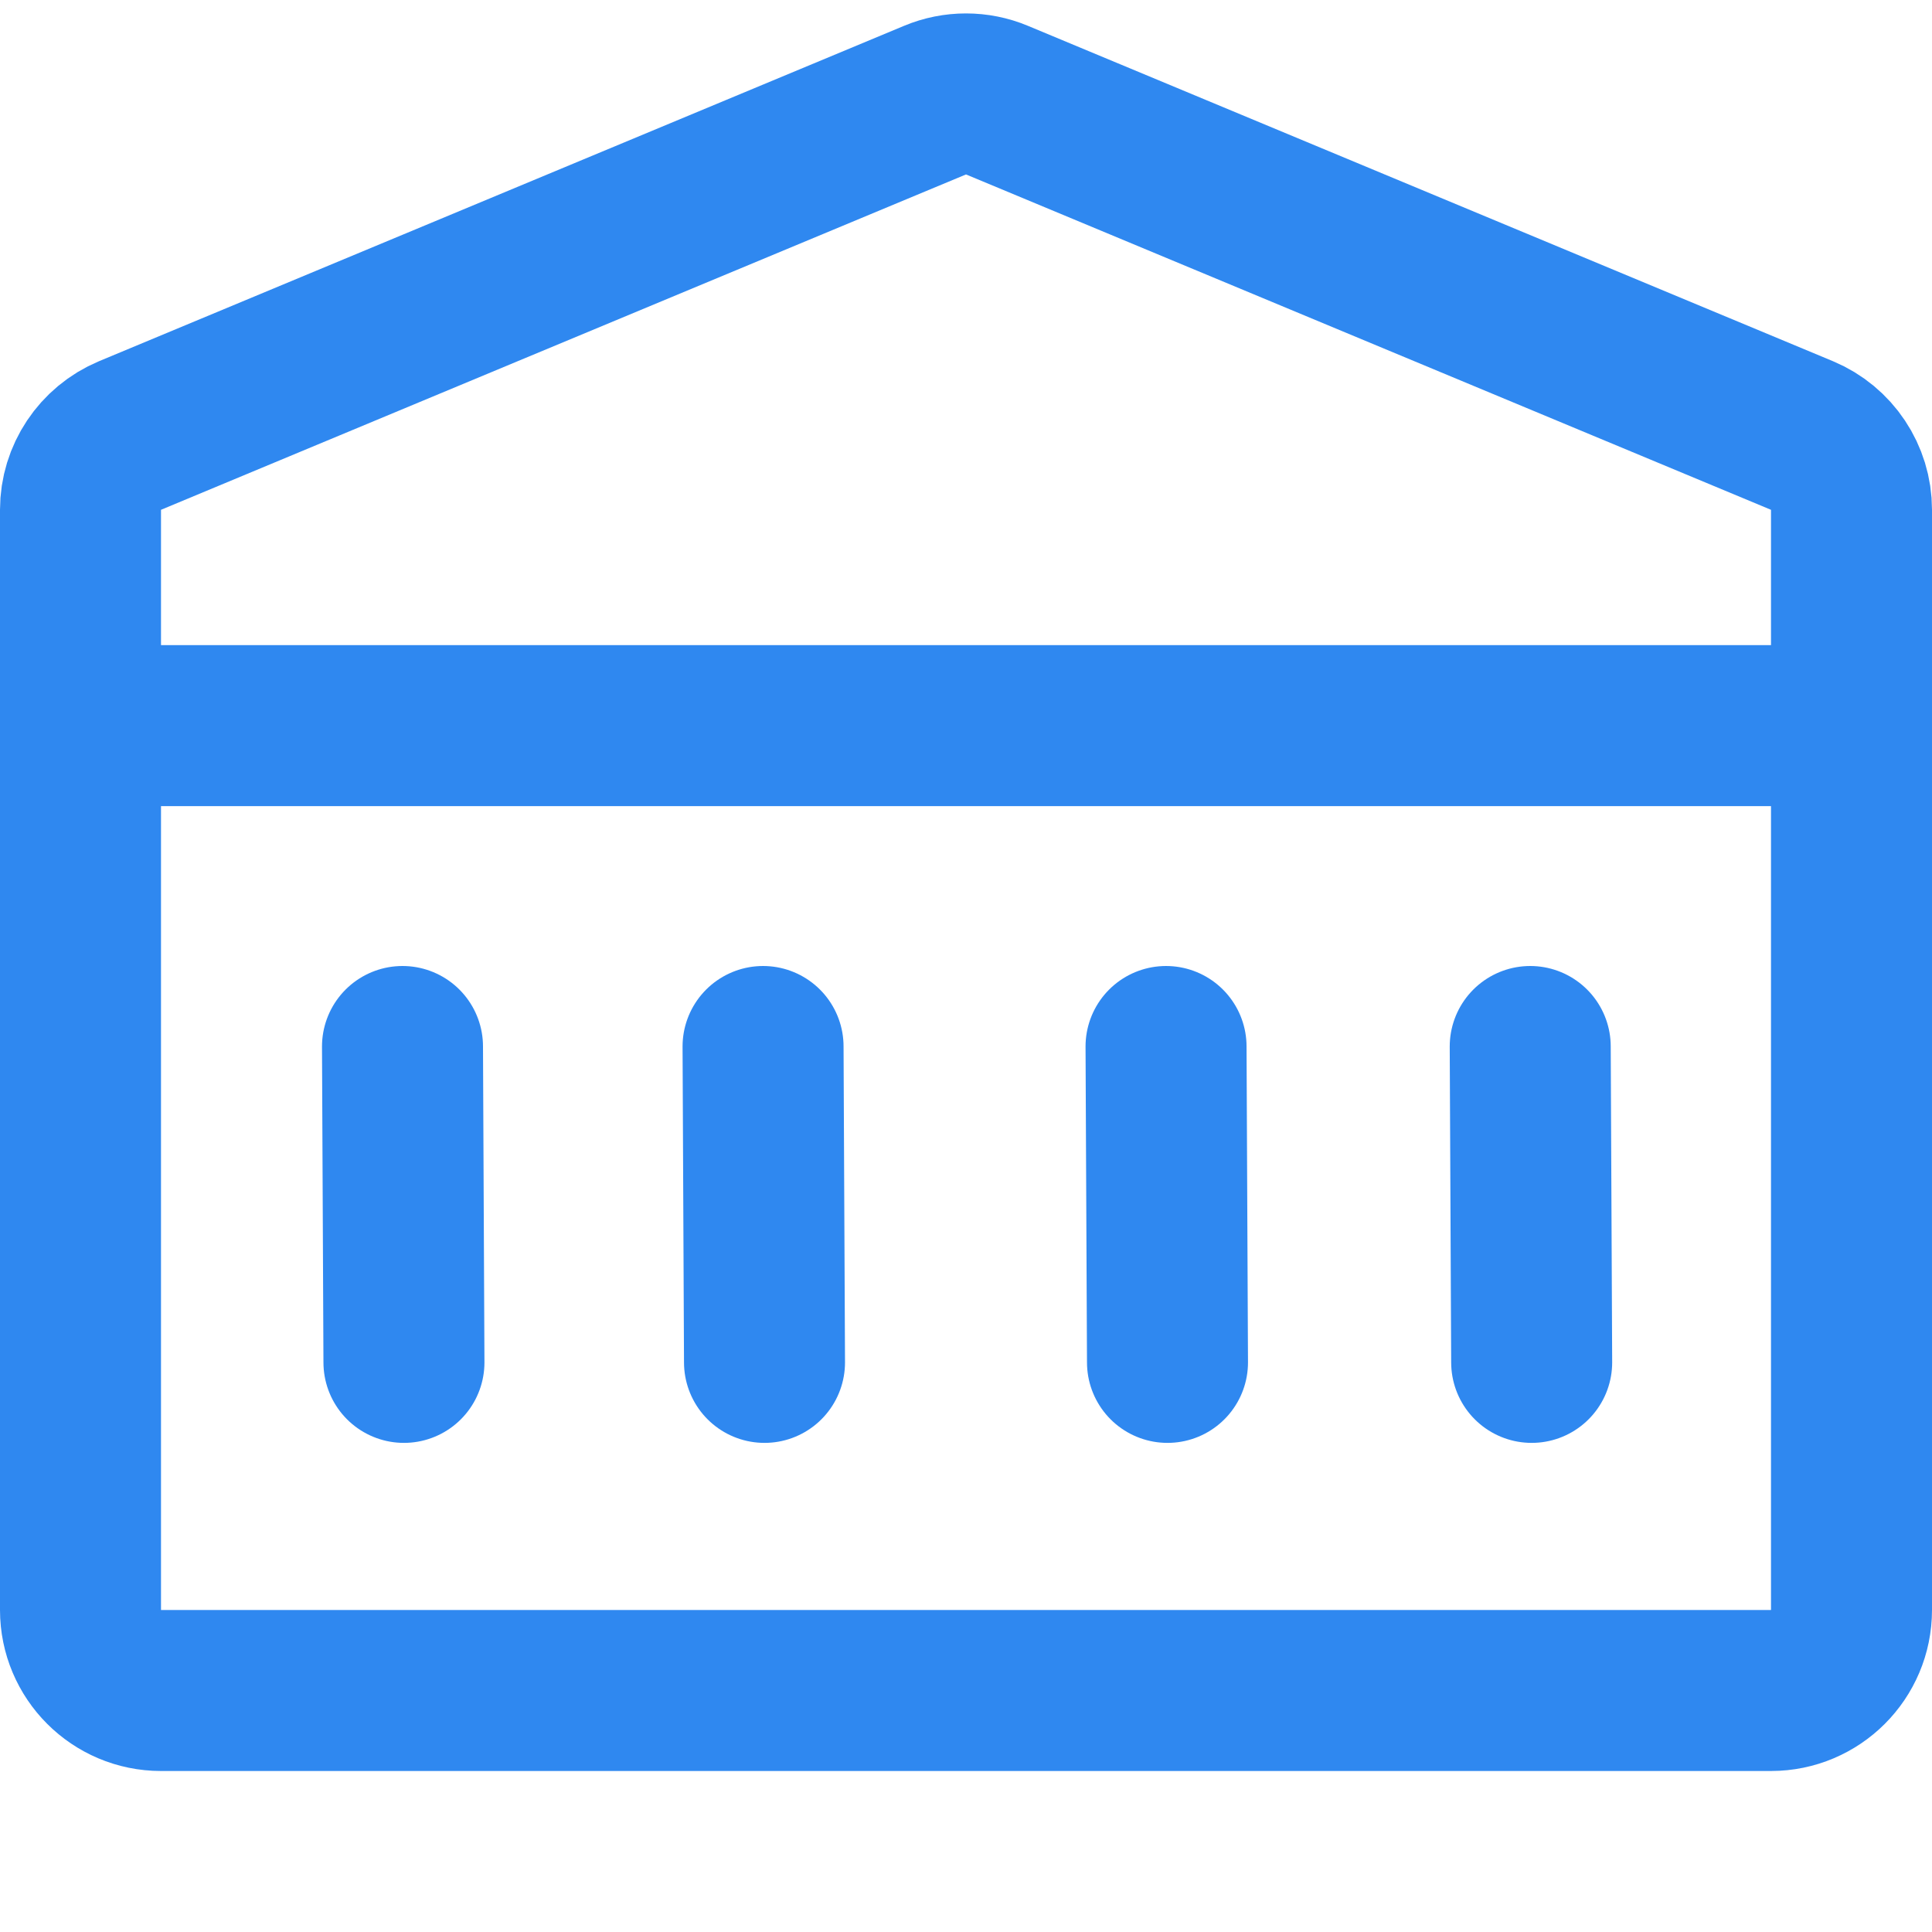
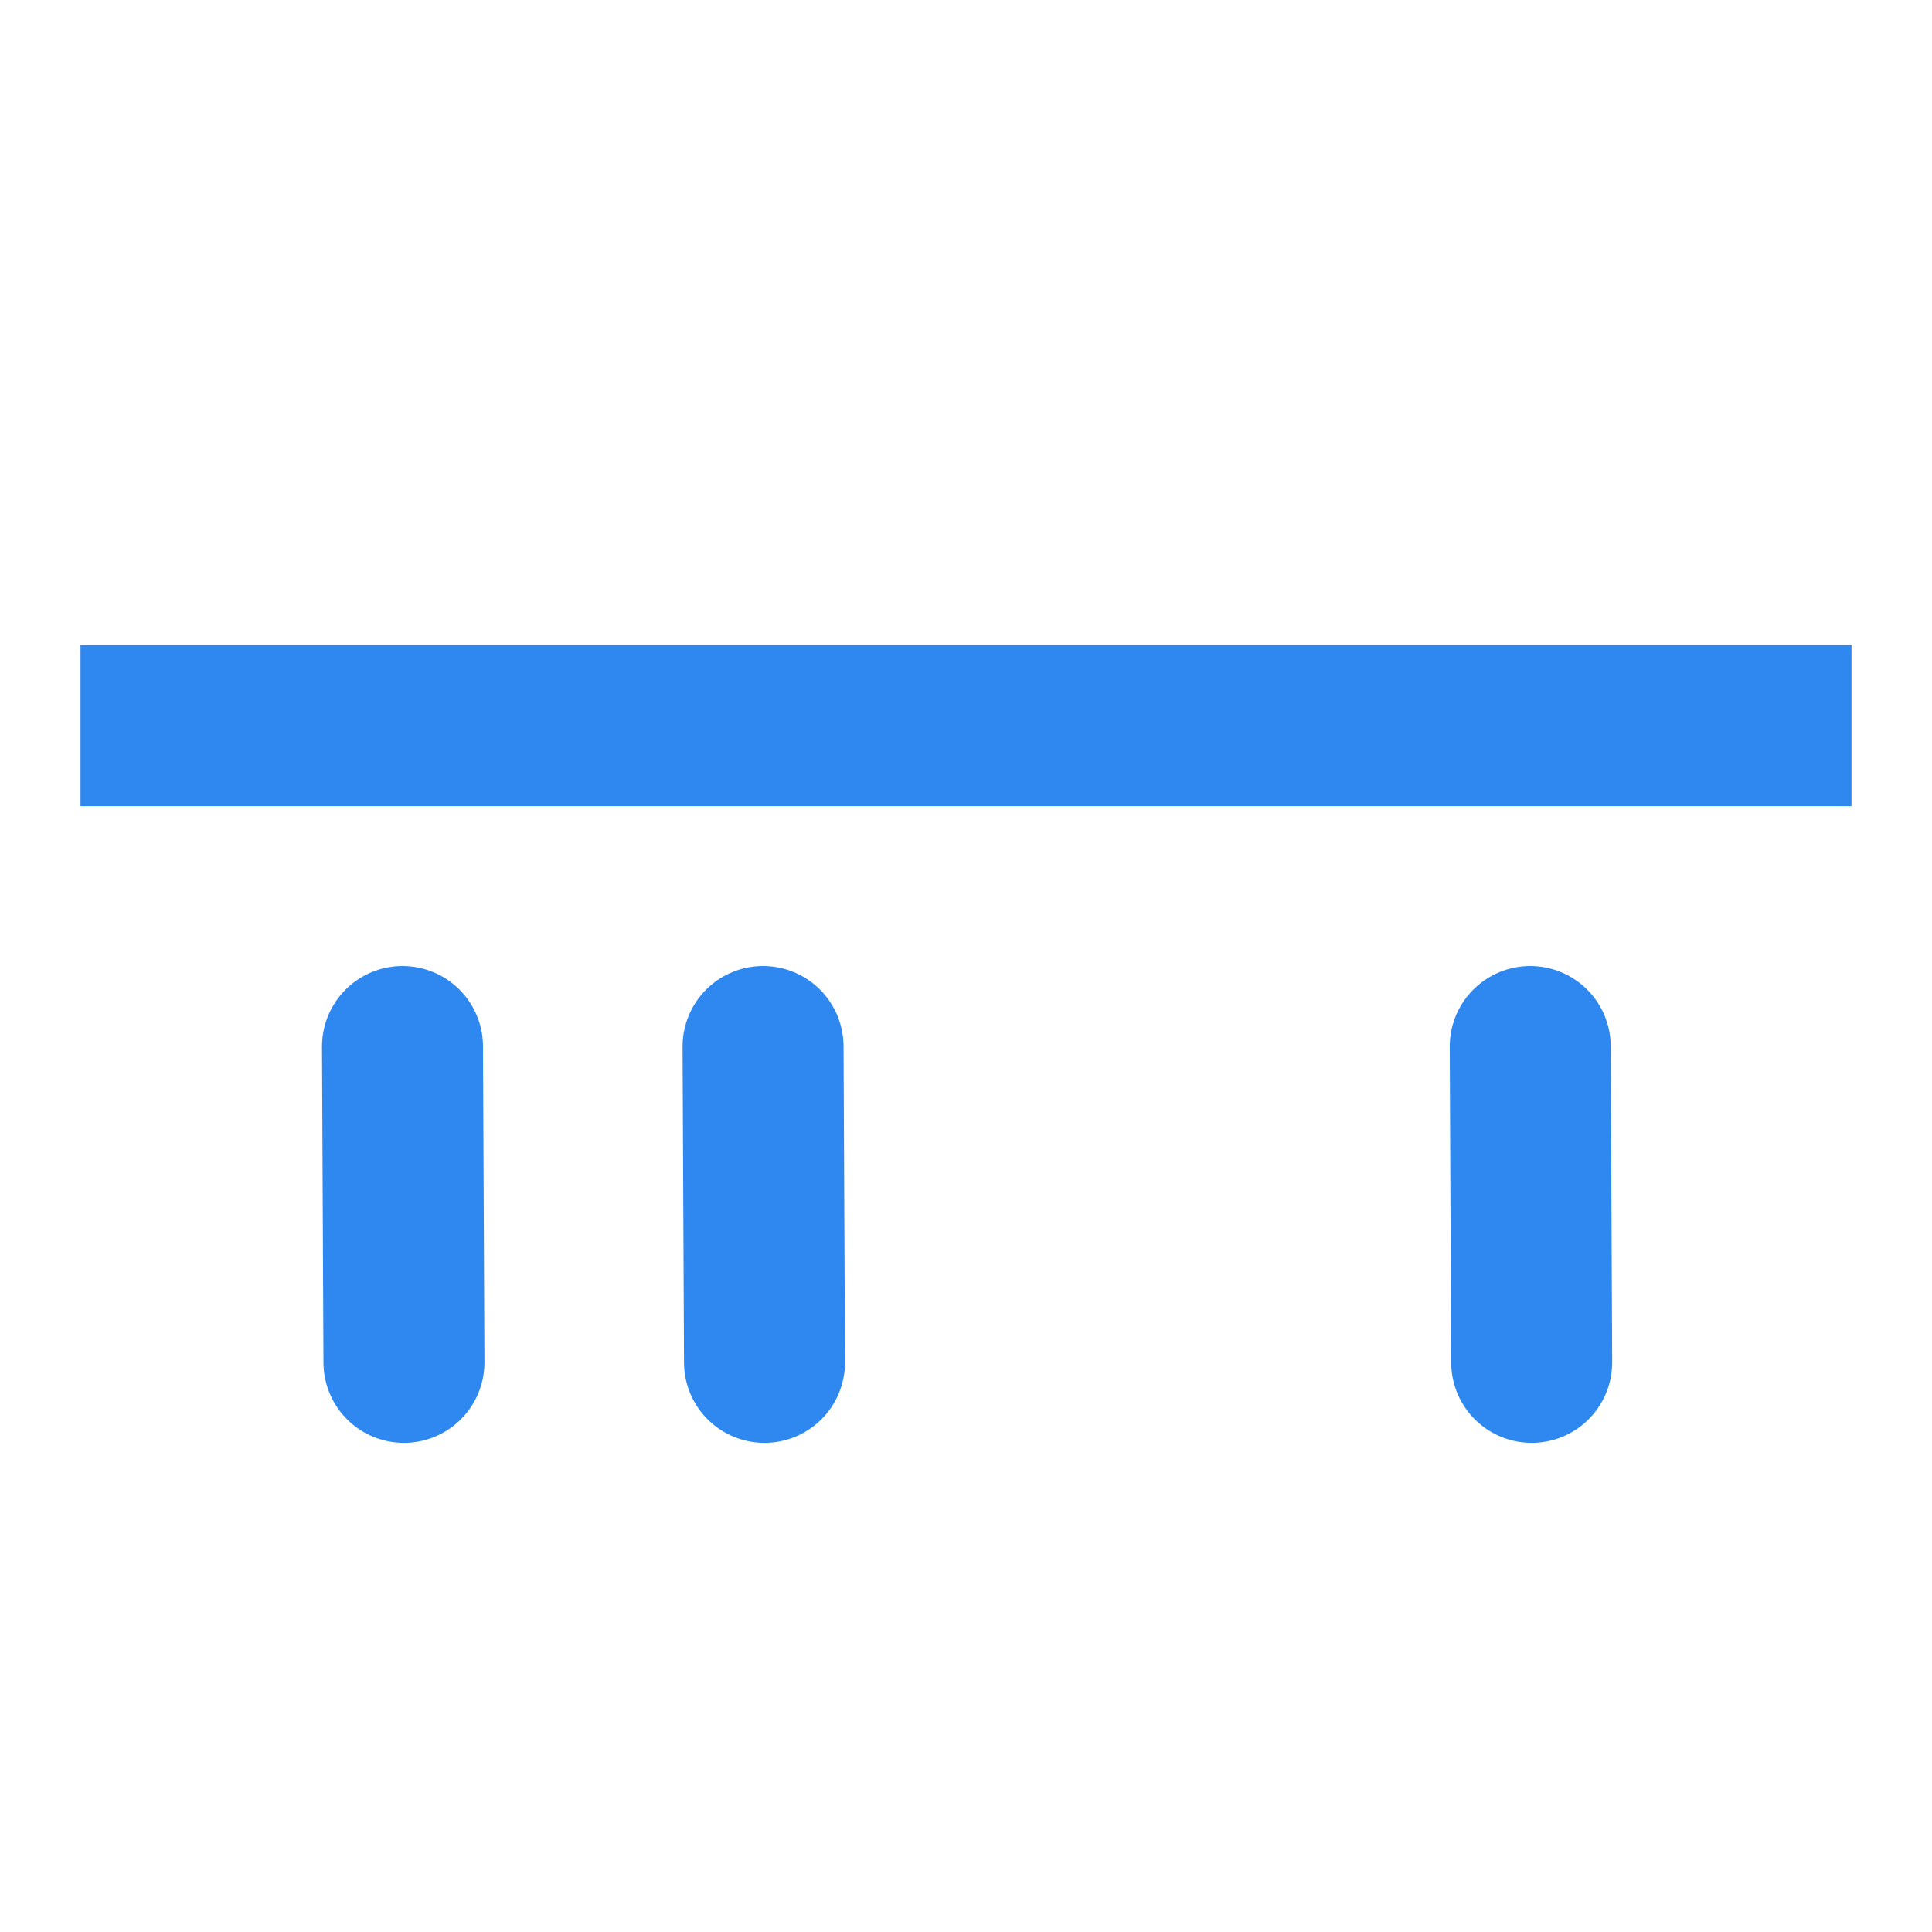
<svg xmlns="http://www.w3.org/2000/svg" width="24" height="24" viewBox="0 0 24 24" fill="none">
-   <path d="M1 6.333C1 5.93 1.243 5.566 1.615 5.41L11.615 1.244C11.861 1.141 12.139 1.141 12.385 1.244L22.385 5.41C22.757 5.566 23 5.93 23 6.333V20C23 20.552 22.552 21 22 21H2C1.448 21 1 20.552 1 20V6.333Z" stroke="#2F88F0" stroke-width="2" />
  <path d="M1 9.014H23" stroke="#2F88F0" stroke-width="2" />
  <path d="M5 13L5.018 16.924" stroke="#2F88F0" stroke-width="2" stroke-linecap="round" />
  <path d="M9.479 13L9.497 16.924" stroke="#2F88F0" stroke-width="2" stroke-linecap="round" />
-   <path d="M14.485 13L14.503 16.924" stroke="#2F88F0" stroke-width="2" stroke-linecap="round" />
  <path d="M19.009 13L19.027 16.924" stroke="#2F88F0" stroke-width="2" stroke-linecap="round" />
</svg>